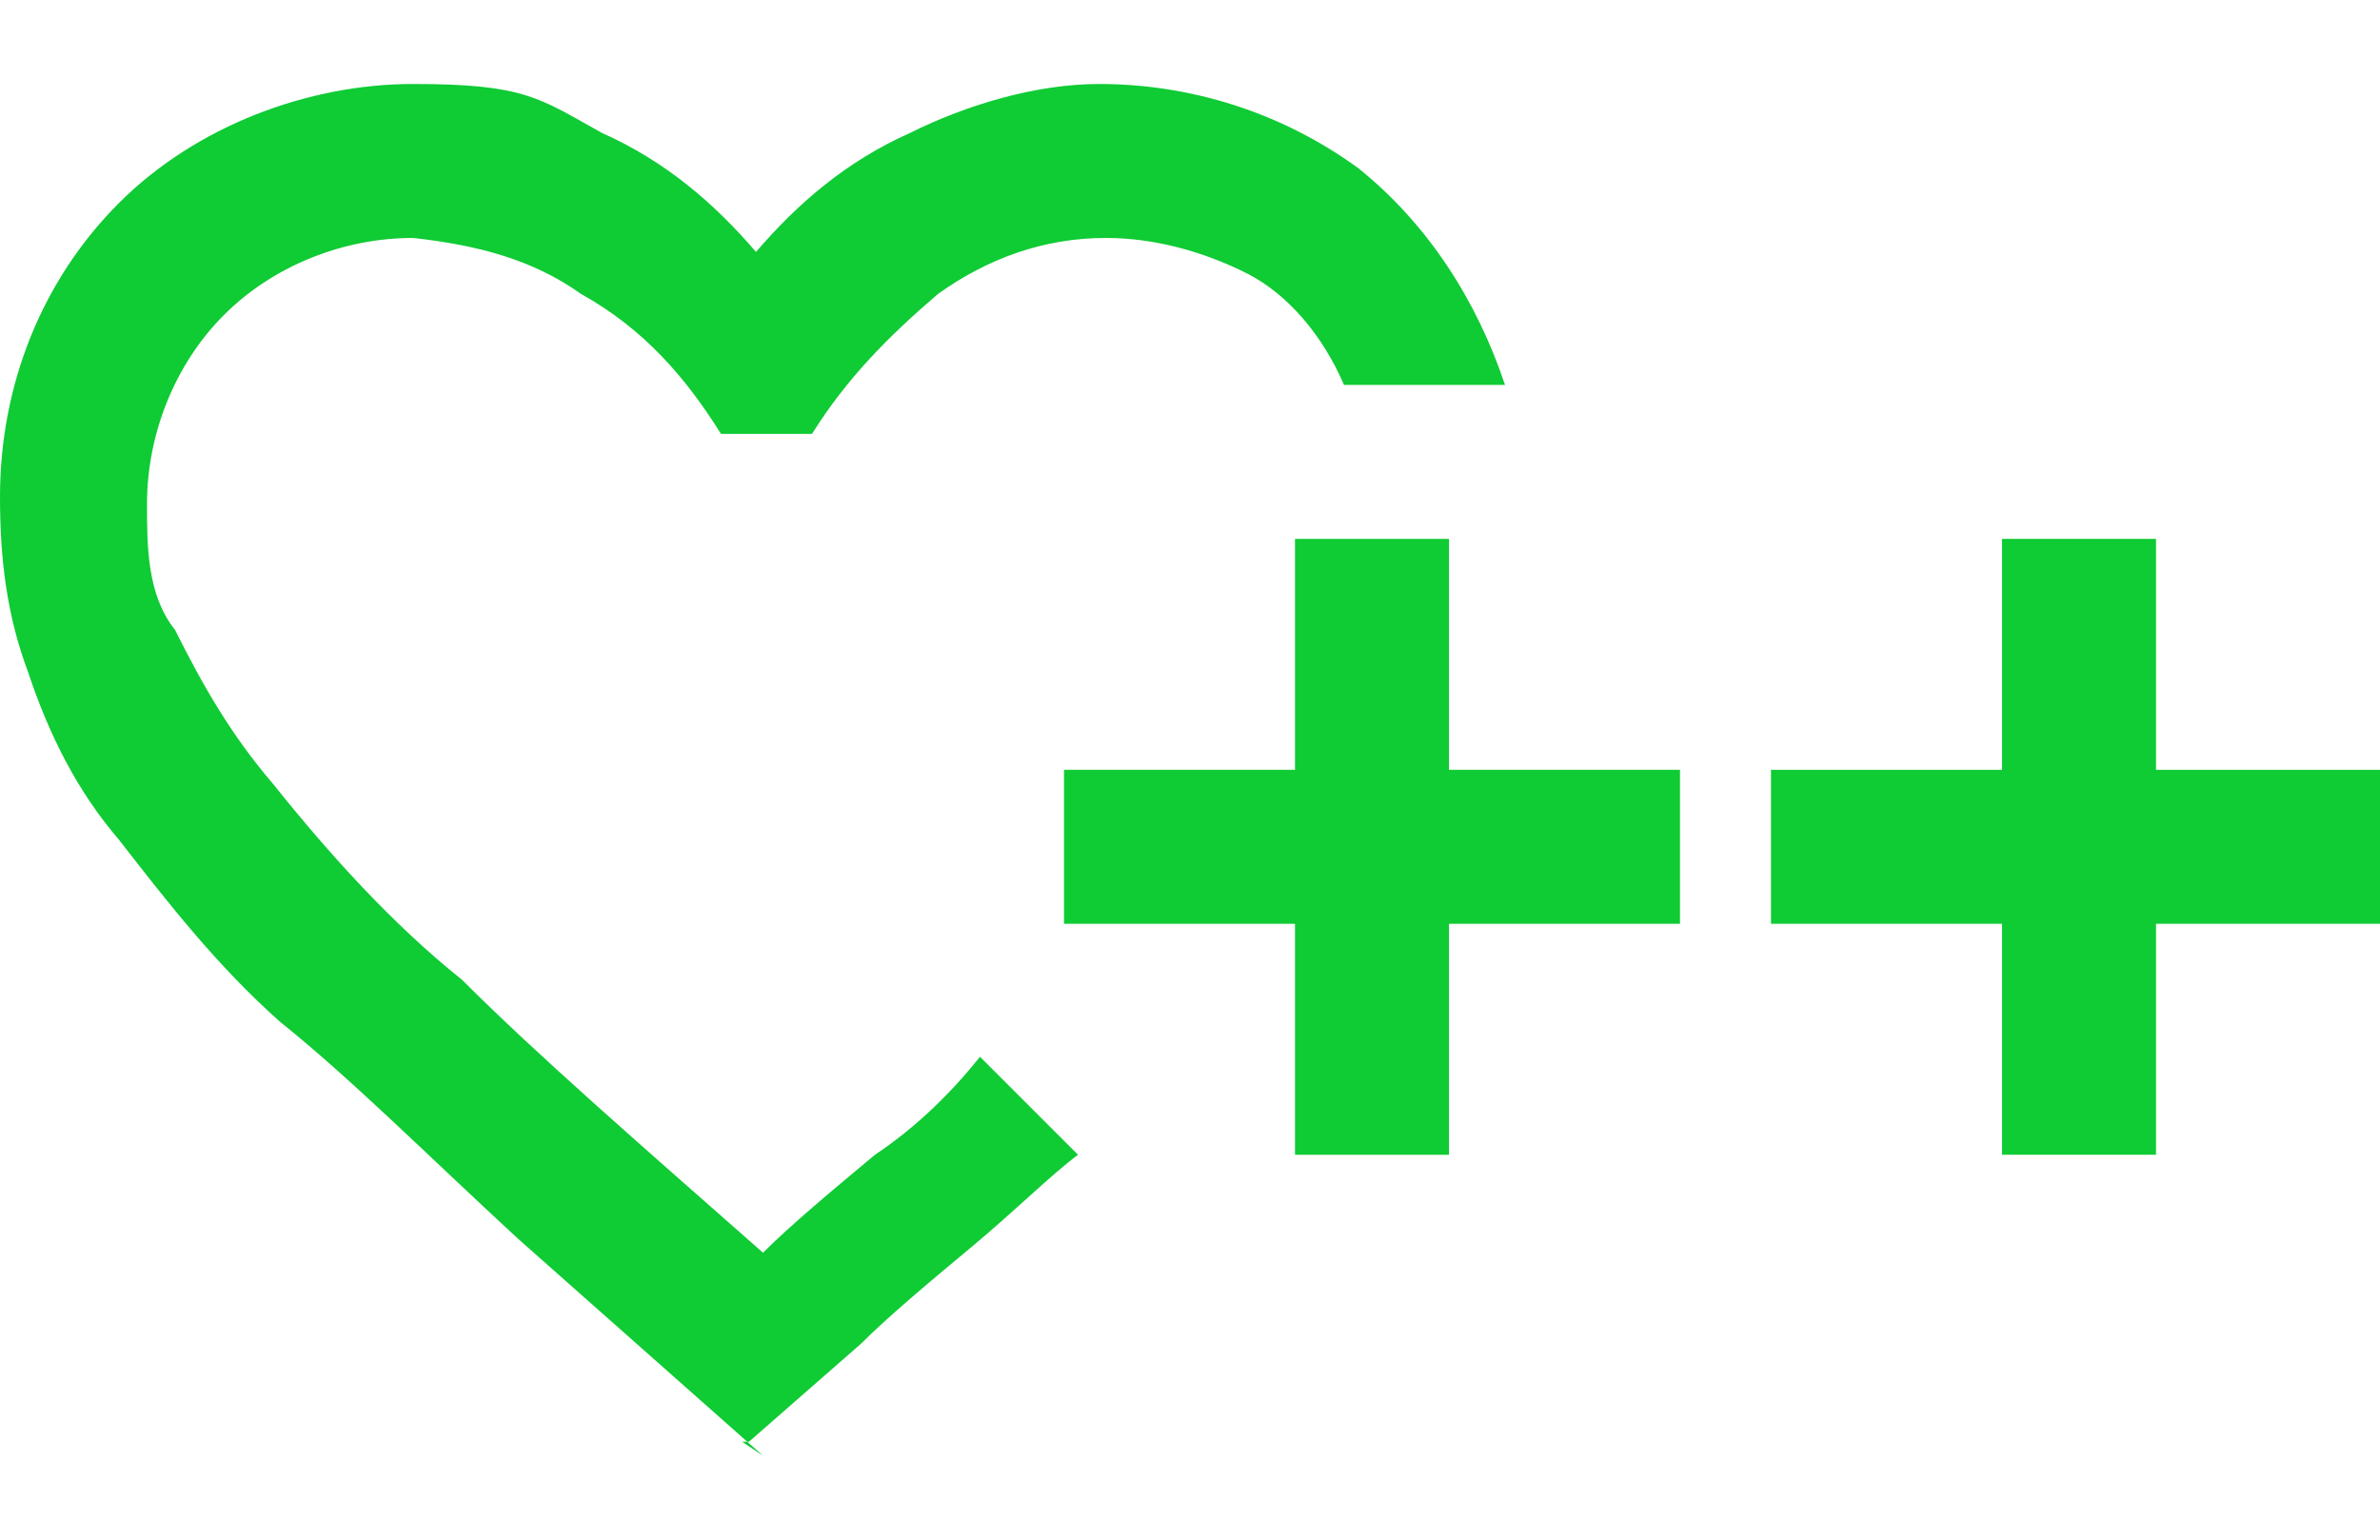
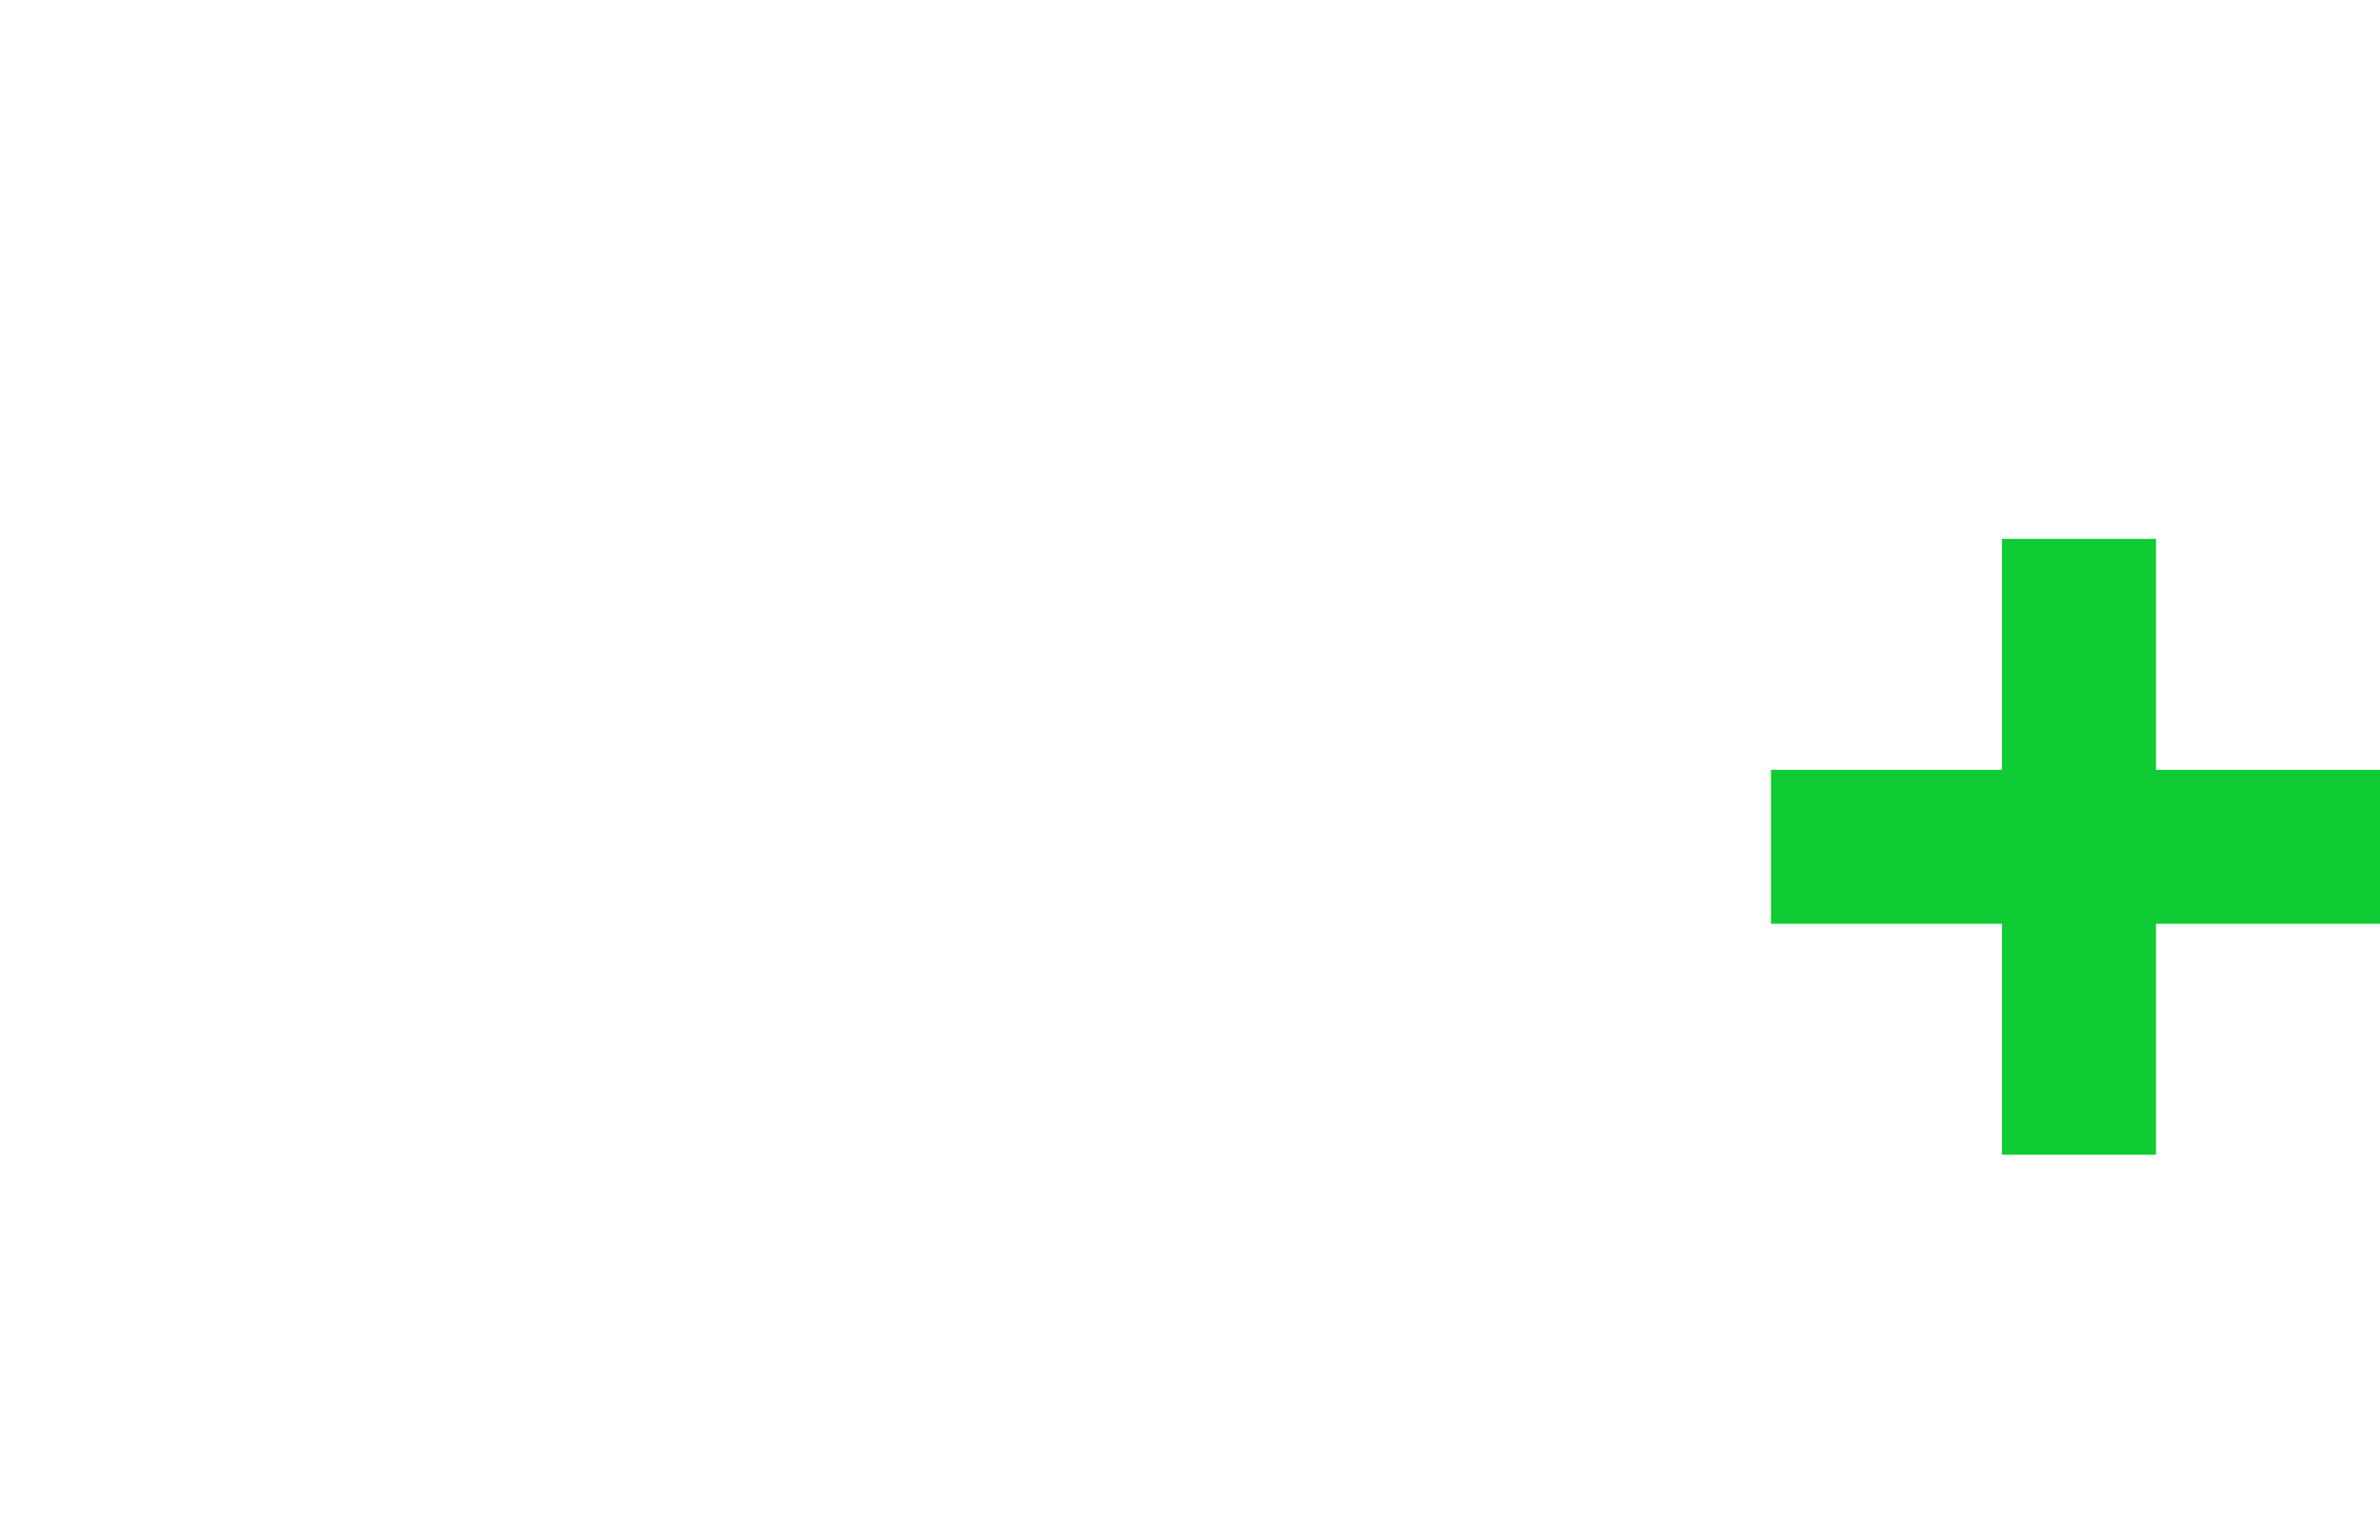
<svg xmlns="http://www.w3.org/2000/svg" id="Capa_1" version="1.1" viewBox="0 0 34 22">
  <defs>
    <style> .st0 { fill: #0fcb34; } </style>
  </defs>
  <g id="Grupo_18184">
-     <path id="ico_protege_electrodomesticos" class="st0" d="M10.9,20.8l-3.5-3.1c-1.3-1.2-2.4-2.3-3.4-3.1-.9-.8-1.6-1.7-2.3-2.6-.6-.7-1-1.5-1.3-2.4C.1,8.8,0,8,0,7.1c0-1.6.6-3.1,1.7-4.2,1.1-1.1,2.7-1.7,4.2-1.7,1.6,0,1.8.2,2.7.7.9.4,1.6,1,2.2,1.7.6-.7,1.3-1.3,2.2-1.7.8-.4,1.8-.7,2.7-.7,1.3,0,2.6.4,3.7,1.2,1,.8,1.7,1.9,2.1,3.1h-2.3c-.3-.7-.8-1.3-1.4-1.6-.6-.3-1.3-.5-2-.5-.9,0-1.7.3-2.4.8-.7.6-1.3,1.2-1.8,2h-1.3c-.5-.8-1.1-1.5-2-2-.7-.5-1.5-.7-2.4-.8-1,0-2,.4-2.7,1.1-.7.7-1.1,1.7-1.1,2.7,0,.6,0,1.3.4,1.8.4.8.8,1.5,1.4,2.2.8,1,1.7,2,2.7,2.8,1.1,1.1,2.6,2.4,4.3,3.9.4-.4,1-.9,1.6-1.4.6-.4,1.1-.9,1.5-1.4l.2.2.5.5.5.5.2.2c-.4.3-.9.8-1.5,1.3s-1.2,1-1.6,1.4l-1.6,1.4h-.1ZM18.5,16.5v-3.3h-3.3v-2.2h3.3v-3.3h2.2v3.3h3.3v2.2h-3.3v3.3h-2.2Z" />
    <path id="ico_protege_electrodomesticos-2" class="st0" d="M28.6,16.5v-3.3h-3.3v-2.2h3.3v-3.3h2.2v3.3h3.3v2.2h-3.3v3.3h-2.2Z" />
  </g>
</svg>